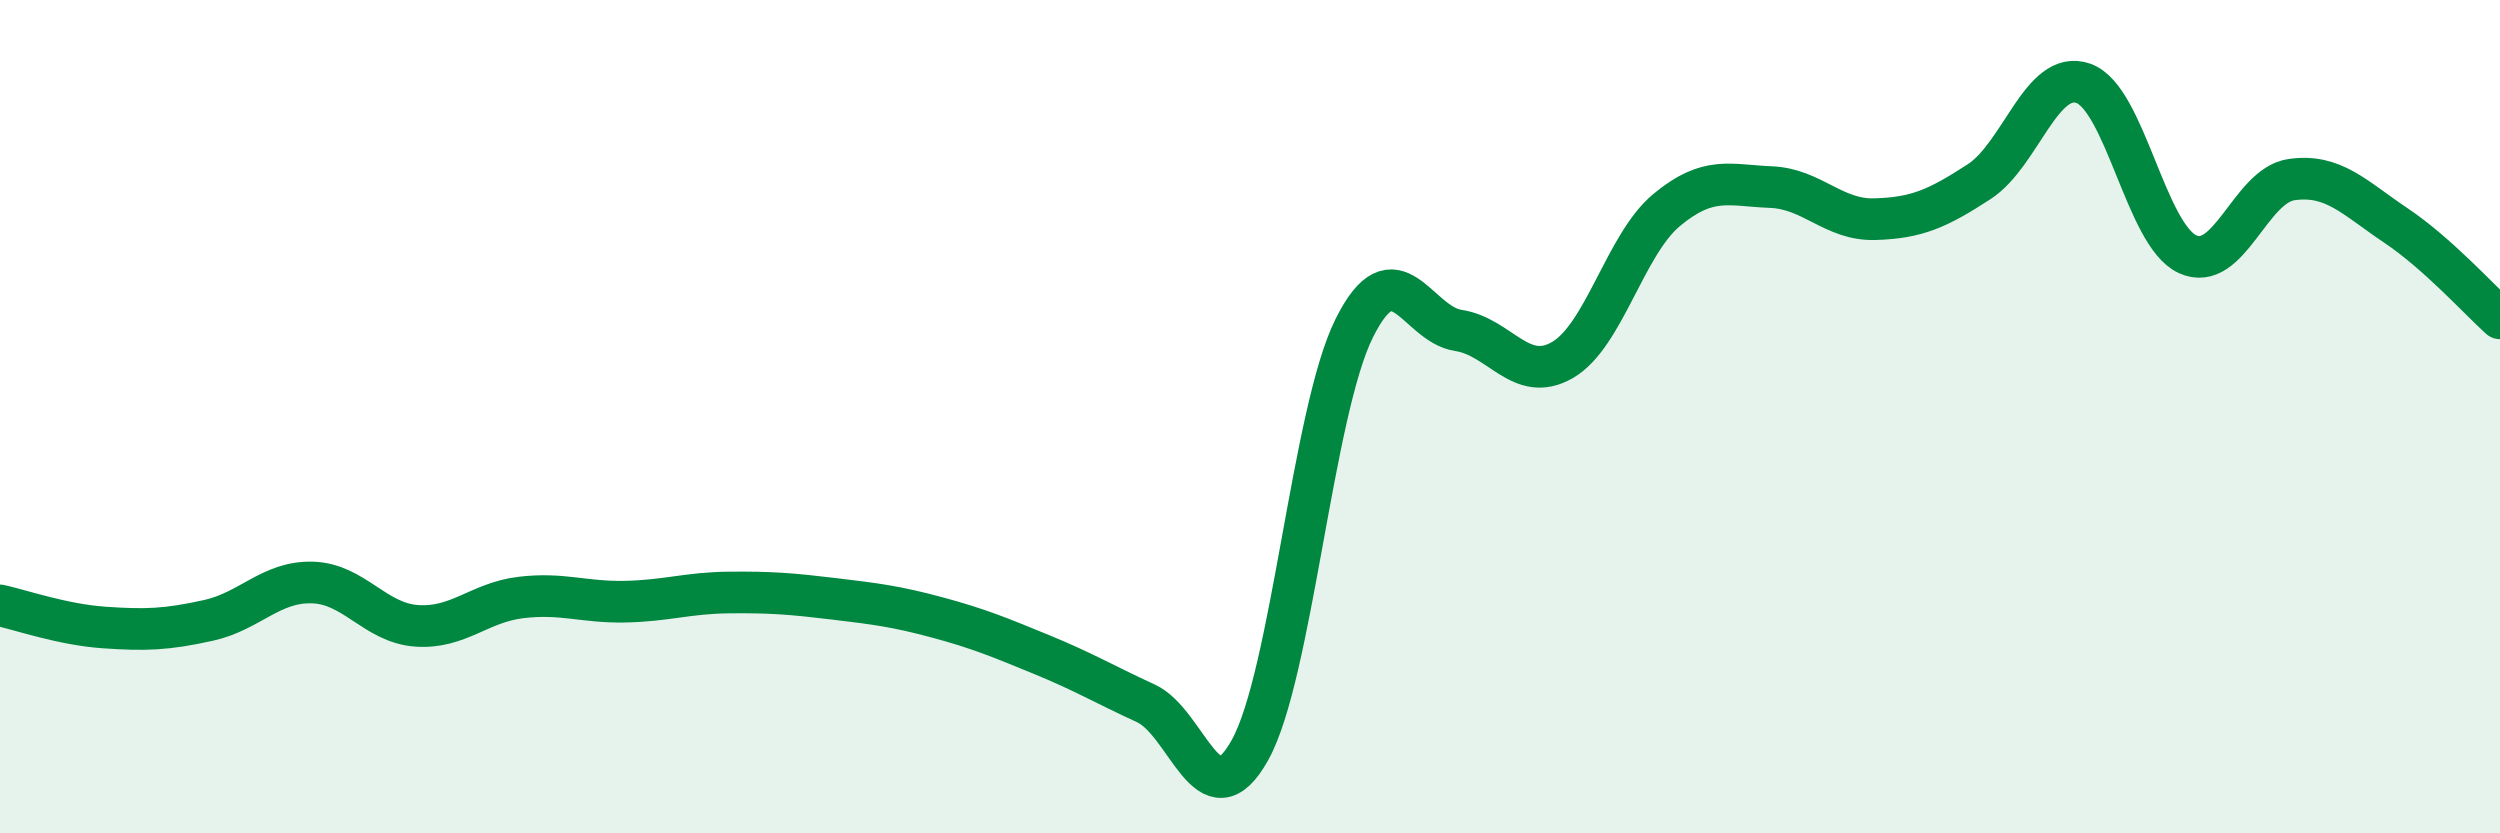
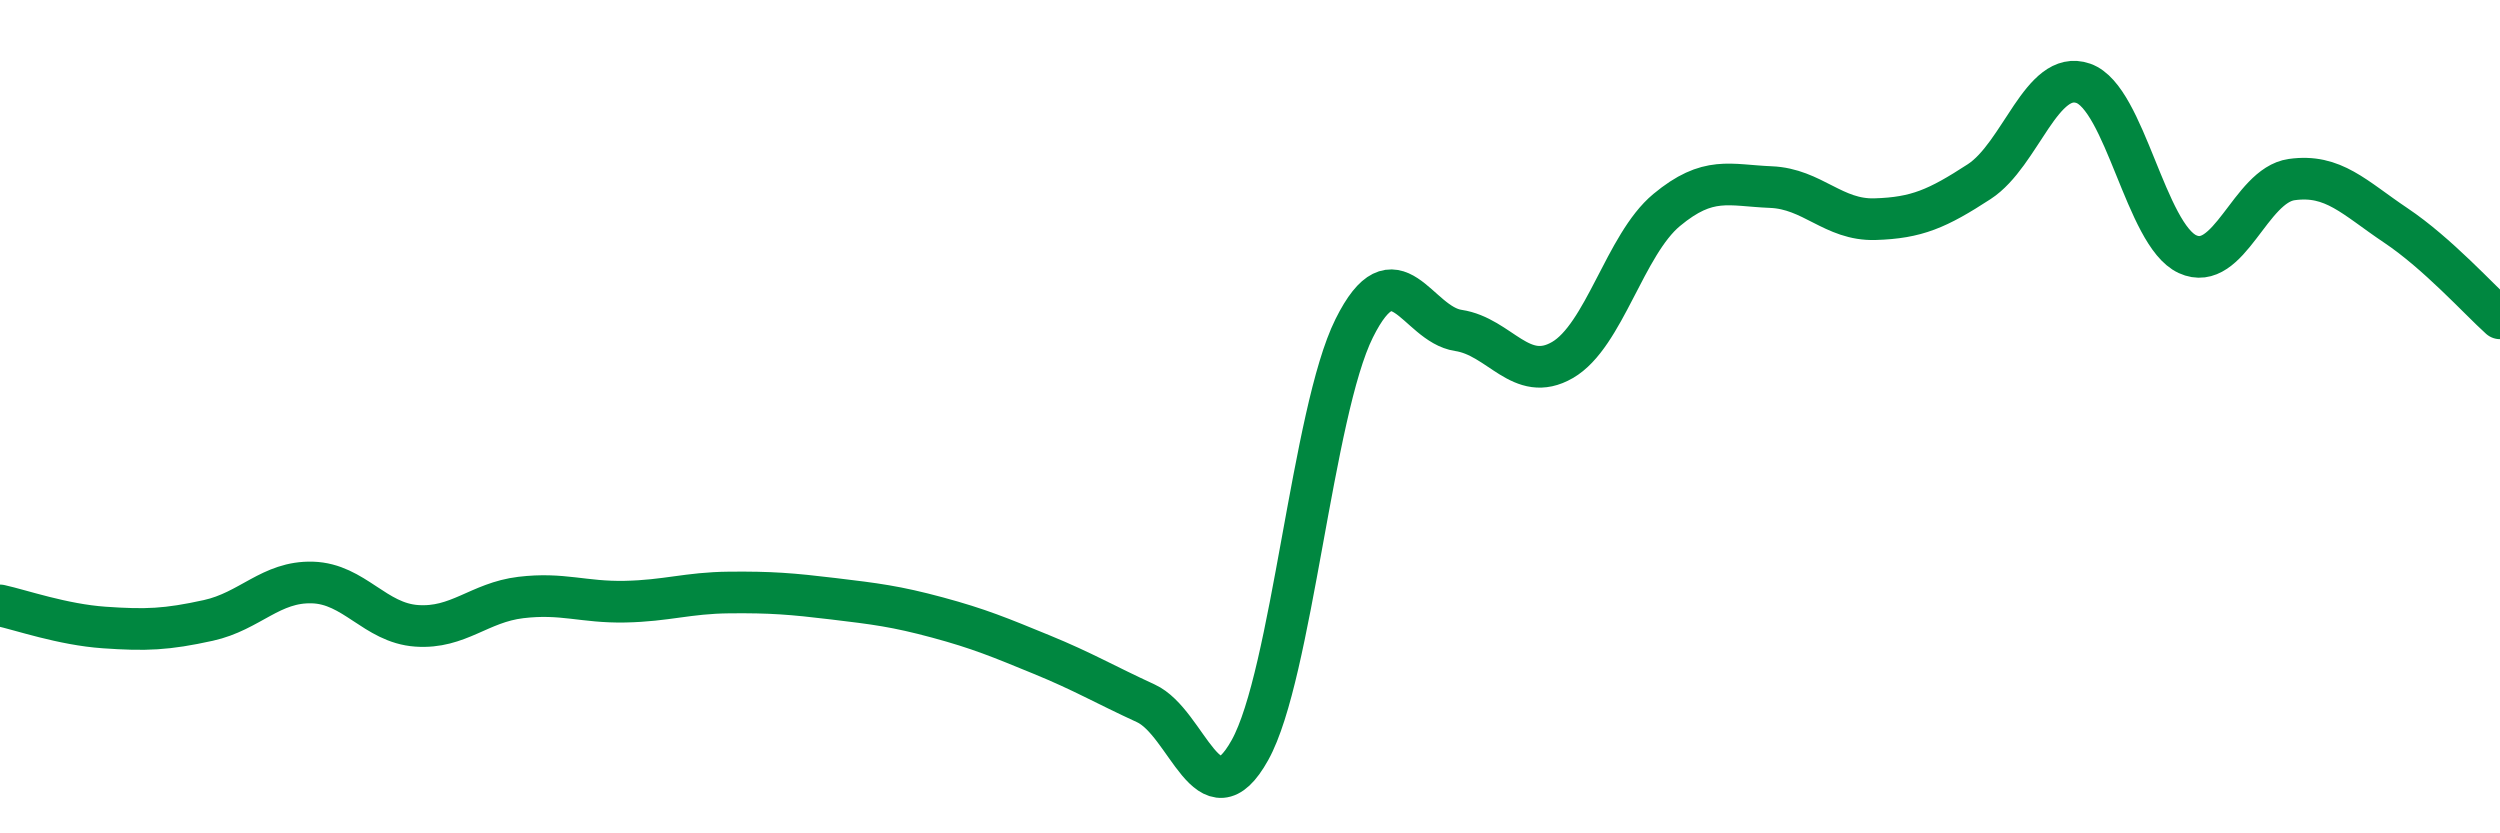
<svg xmlns="http://www.w3.org/2000/svg" width="60" height="20" viewBox="0 0 60 20">
-   <path d="M 0,14.53 C 0.5,14.64 1.5,14.99 2.5,15.06 C 3.5,15.13 4,15.11 5,14.89 C 6,14.67 6.5,13.95 7.5,13.98 C 8.5,14.01 9,14.95 10,15.02 C 11,15.09 11.5,14.46 12.5,14.34 C 13.5,14.22 14,14.46 15,14.44 C 16,14.42 16.5,14.23 17.5,14.22 C 18.5,14.21 19,14.25 20,14.37 C 21,14.49 21.5,14.55 22.5,14.82 C 23.5,15.09 24,15.3 25,15.71 C 26,16.12 26.5,16.42 27.5,16.88 C 28.5,17.34 29,19.8 30,18 C 31,16.2 31.5,9.89 32.5,7.88 C 33.5,5.87 34,7.78 35,7.93 C 36,8.08 36.5,9.22 37.5,8.64 C 38.5,8.06 39,5.87 40,5.04 C 41,4.21 41.5,4.45 42.5,4.49 C 43.5,4.53 44,5.29 45,5.26 C 46,5.23 46.5,5.01 47.5,4.36 C 48.5,3.71 49,1.65 50,2 C 51,2.35 51.5,5.64 52.5,6.1 C 53.5,6.56 54,4.45 55,4.31 C 56,4.17 56.5,4.74 57.5,5.41 C 58.5,6.08 59.5,7.19 60,7.64L60 20L0 20Z" fill="#008740" opacity="0.1" stroke-linecap="round" stroke-linejoin="round" />
  <path d="M 0,14.53 C 0.5,14.64 1.5,14.99 2.5,15.06 C 3.5,15.13 4,15.11 5,14.89 C 6,14.67 6.5,13.95 7.5,13.98 C 8.5,14.01 9,14.95 10,15.02 C 11,15.09 11.5,14.46 12.5,14.34 C 13.5,14.22 14,14.46 15,14.44 C 16,14.42 16.5,14.23 17.5,14.22 C 18.5,14.21 19,14.25 20,14.37 C 21,14.49 21.5,14.55 22.5,14.82 C 23.5,15.09 24,15.3 25,15.71 C 26,16.12 26.5,16.42 27.5,16.88 C 28.5,17.34 29,19.8 30,18 C 31,16.2 31.5,9.89 32.5,7.88 C 33.5,5.87 34,7.78 35,7.93 C 36,8.08 36.5,9.22 37.5,8.64 C 38.5,8.06 39,5.87 40,5.04 C 41,4.21 41.5,4.45 42.5,4.49 C 43.5,4.53 44,5.29 45,5.26 C 46,5.23 46.5,5.01 47.5,4.36 C 48.5,3.71 49,1.65 50,2 C 51,2.35 51.5,5.64 52.5,6.1 C 53.5,6.56 54,4.45 55,4.31 C 56,4.17 56.5,4.74 57.5,5.41 C 58.5,6.08 59.5,7.19 60,7.64" stroke="#008740" stroke-width="1" fill="none" stroke-linecap="round" stroke-linejoin="round" />
</svg>